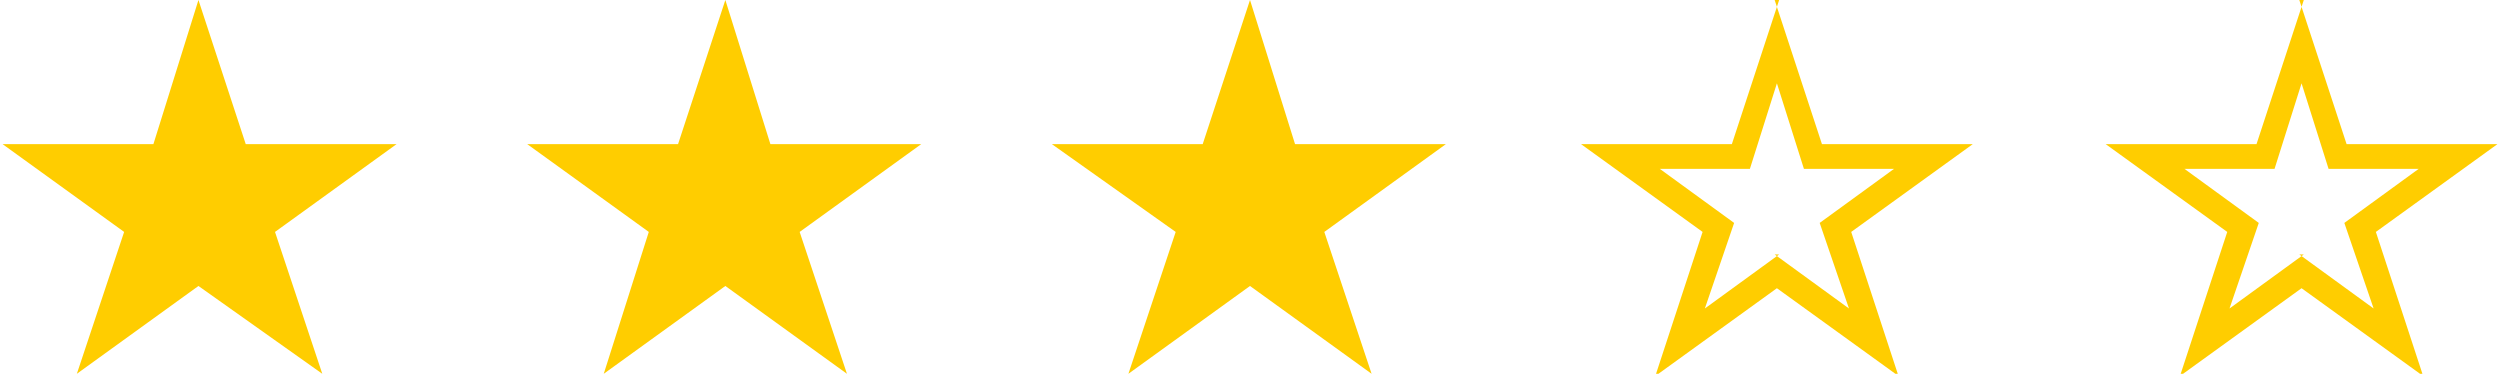
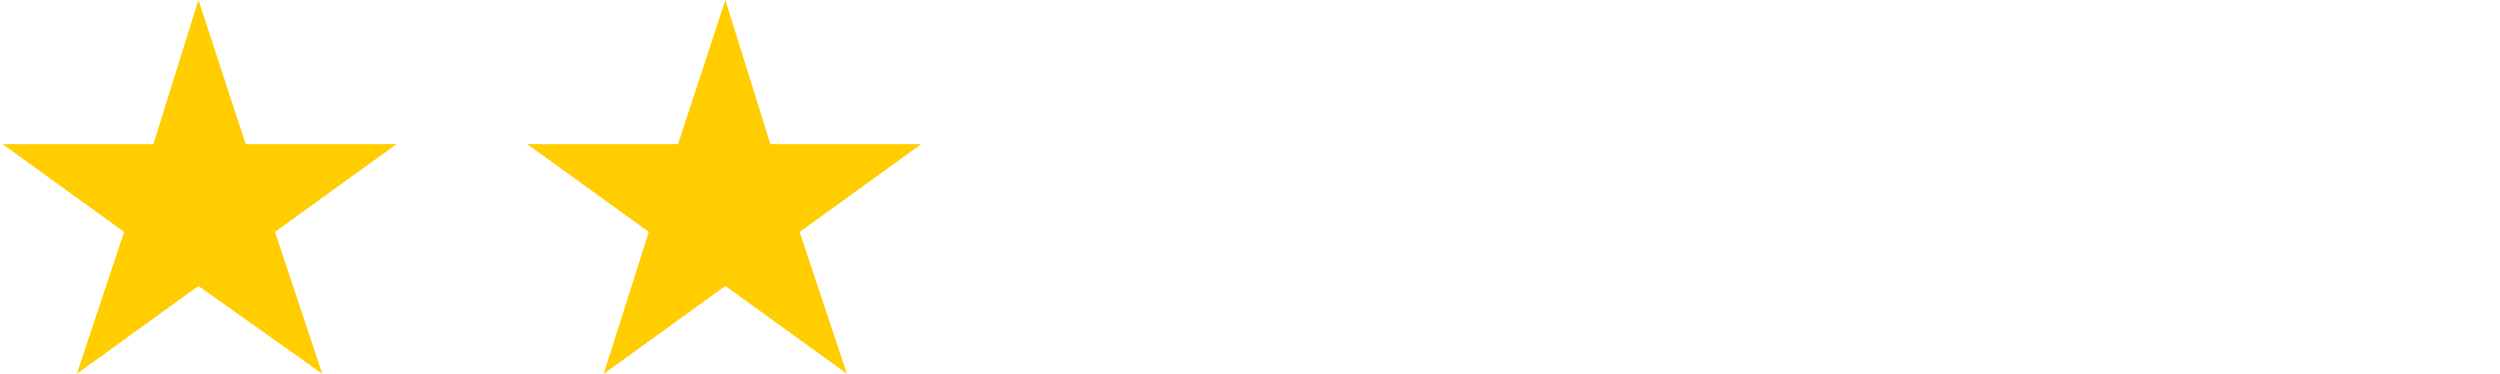
<svg xmlns="http://www.w3.org/2000/svg" xml:space="preserve" width="0.515in" height="0.077in" version="1.1" style="shape-rendering:geometricPrecision; text-rendering:geometricPrecision; image-rendering:optimizeQuality; fill-rule:evenodd; clip-rule:evenodd" viewBox="0 0 11.08 1.66">
  <defs>
    <style type="text/css">
   
    .fil0 {fill:#ffcd00;fill-rule:nonzero}
   
  </style>
  </defs>
  <g id="Layer_x0020_1">
-     <path class="fil0" d="M7.87 0l0.21 0.64 0.67 -0 -0.54 0.39 0.21 0.64 -0.54 -0.39 -0.54 0.39 0.21 -0.64 -0.54 -0.39 0.67 0 0.21 -0.64zm0 1.13l0.33 0.24 -0.13 -0.38 0.33 -0.24 -0.4 0 -0.12 -0.38 -0.12 0.38 -0.4 -0 0.33 0.24 -0.13 0.38 0.33 -0.24z" />
-     <path class="fil0" d="M10.2 0l0.21 0.64 0.67 -0 -0.54 0.39 0.21 0.64 -0.54 -0.39 -0.54 0.39 0.21 -0.64 -0.54 -0.39 0.67 0 0.21 -0.64zm0 1.13l0.33 0.24 -0.13 -0.38 0.33 -0.24 -0.4 0 -0.12 -0.38 -0.12 0.38 -0.4 -0 0.33 0.24 -0.13 0.38 0.33 -0.24z" />
    <polygon class="fil0" points="3.21,0 3.41,0.64 4.08,0.64 3.54,1.03 3.75,1.66 3.21,1.27 2.67,1.66 2.87,1.03 2.33,0.64 3,0.64 " />
    <polygon class="fil0" points="0.87,0 1.08,0.64 1.75,0.64 1.21,1.03 1.42,1.66 0.87,1.27 0.33,1.66 0.54,1.03 -0,0.64 0.67,0.64 " />
-     <polygon class="fil0" points="5.54,0 5.74,0.64 6.41,0.64 5.87,1.03 6.08,1.66 5.54,1.27 5,1.66 5.21,1.03 4.66,0.64 5.33,0.64 " />
  </g>
</svg>